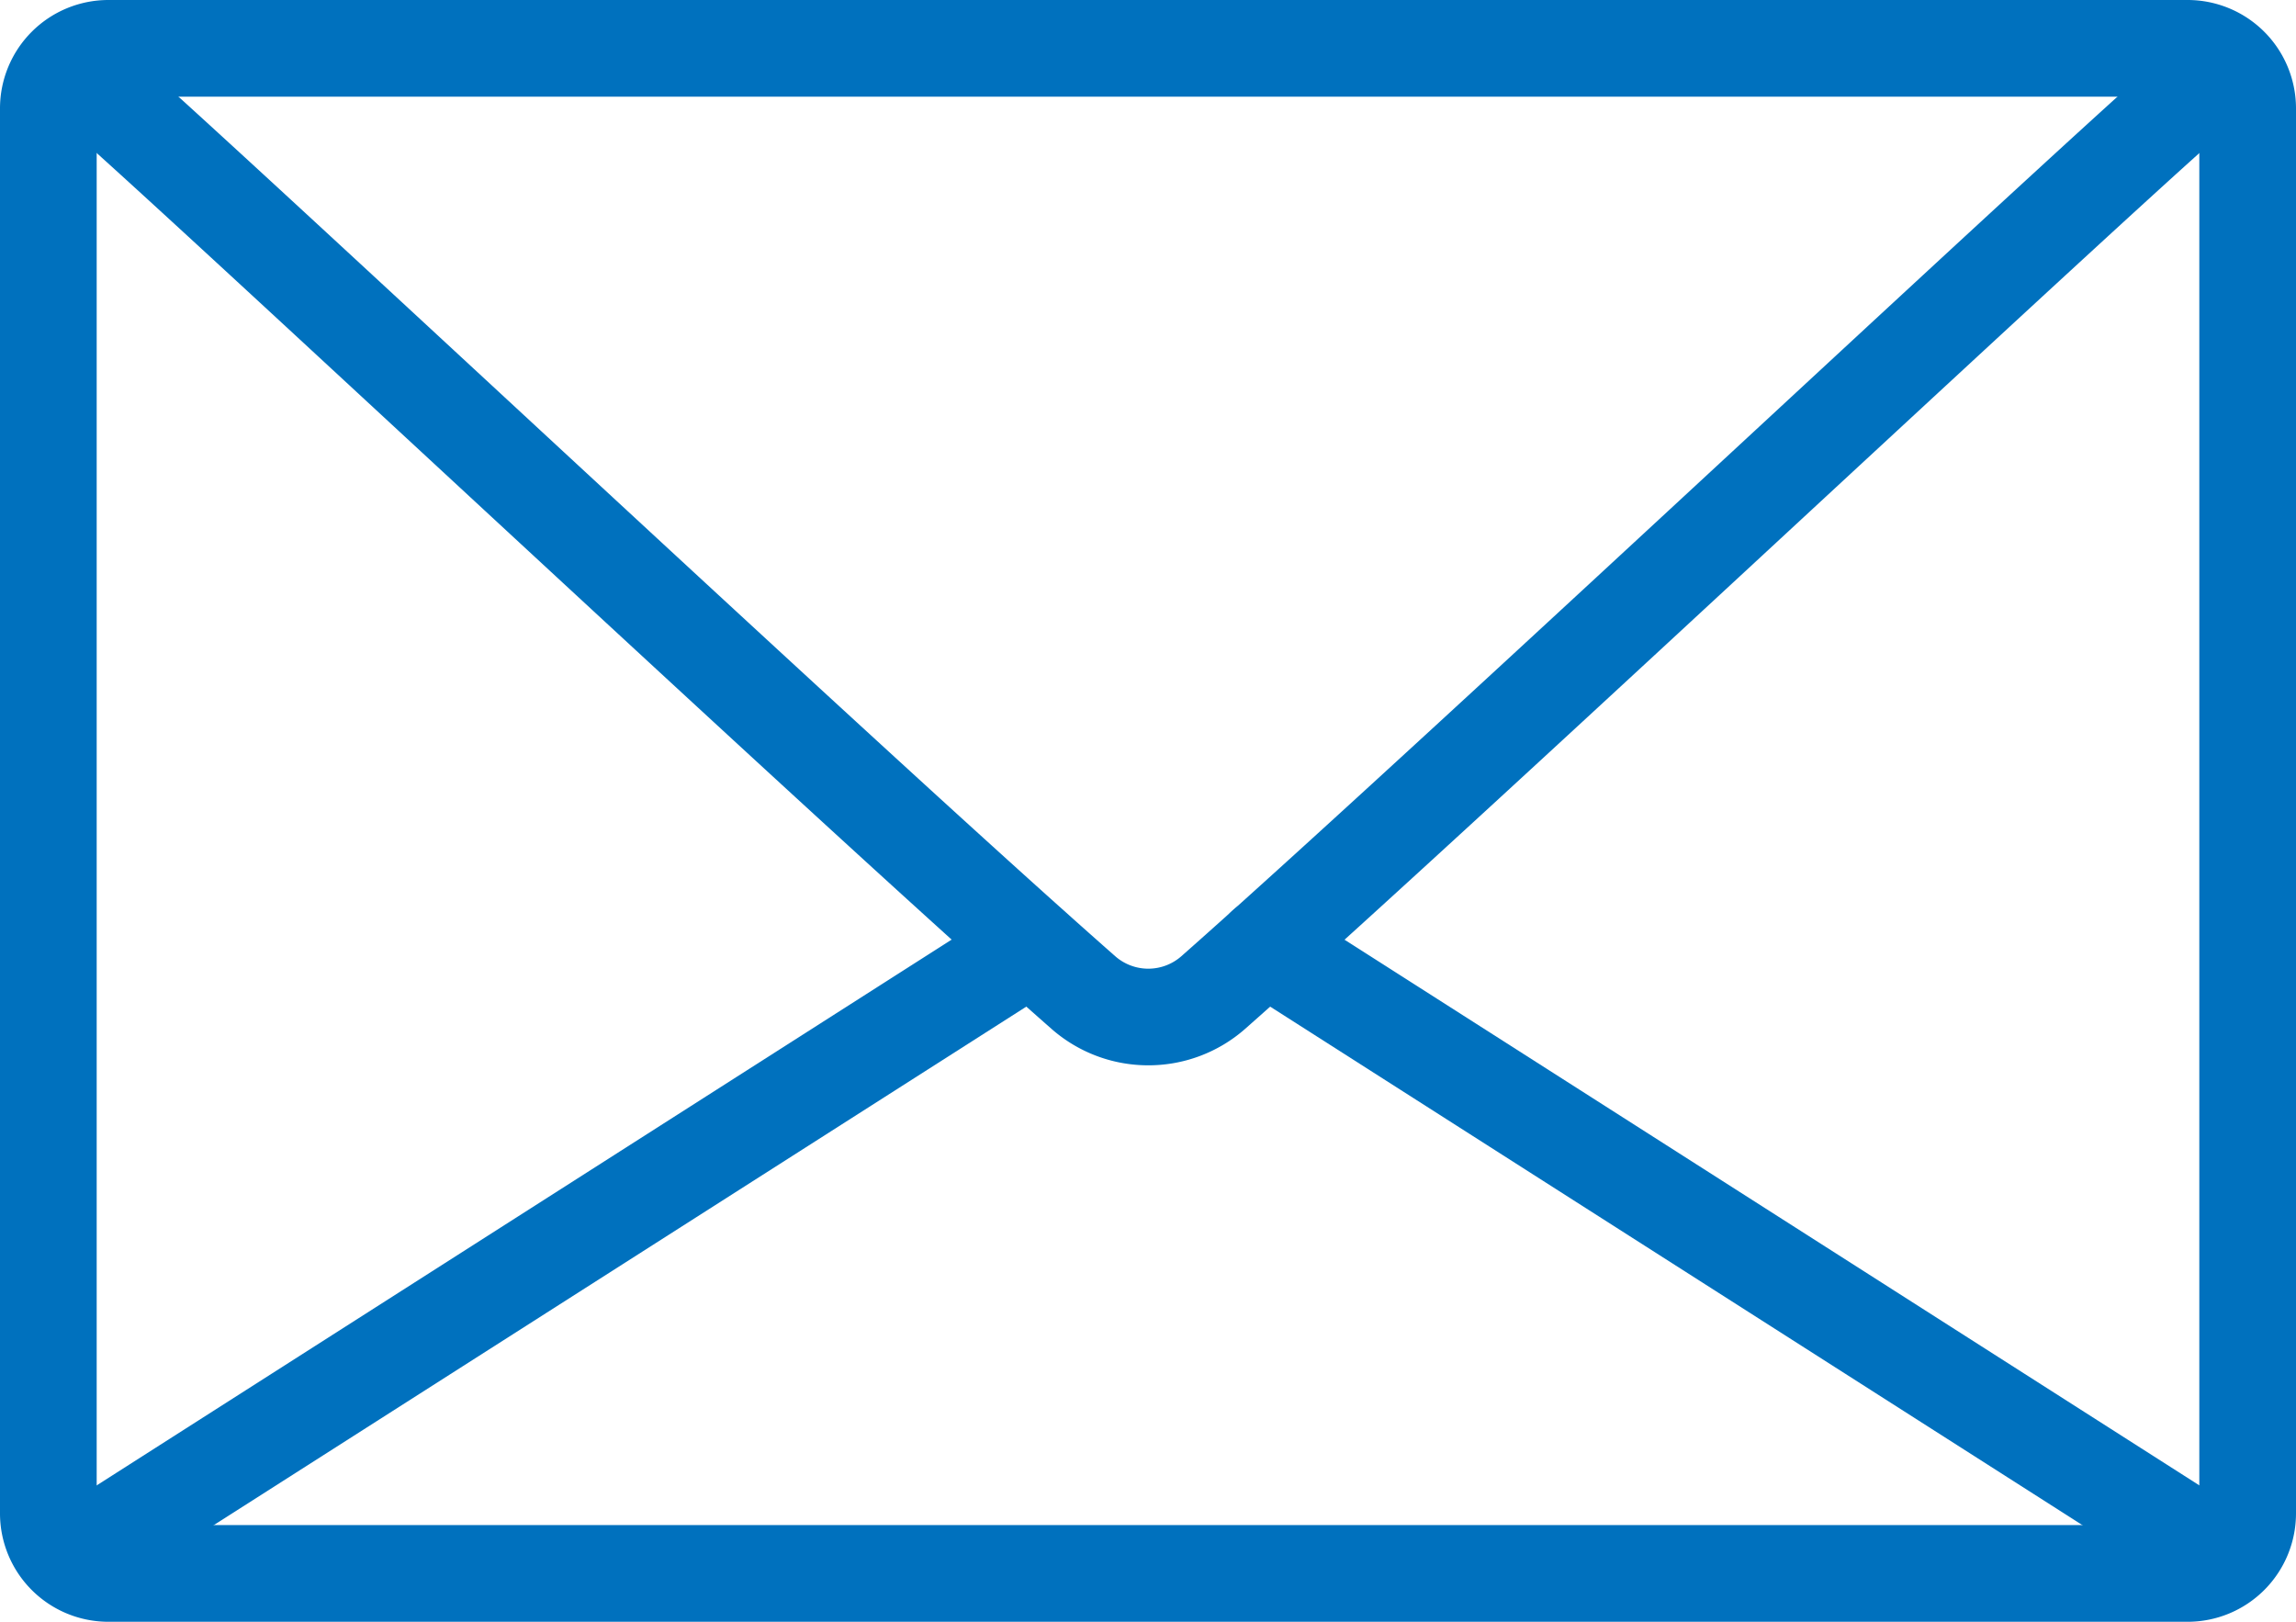
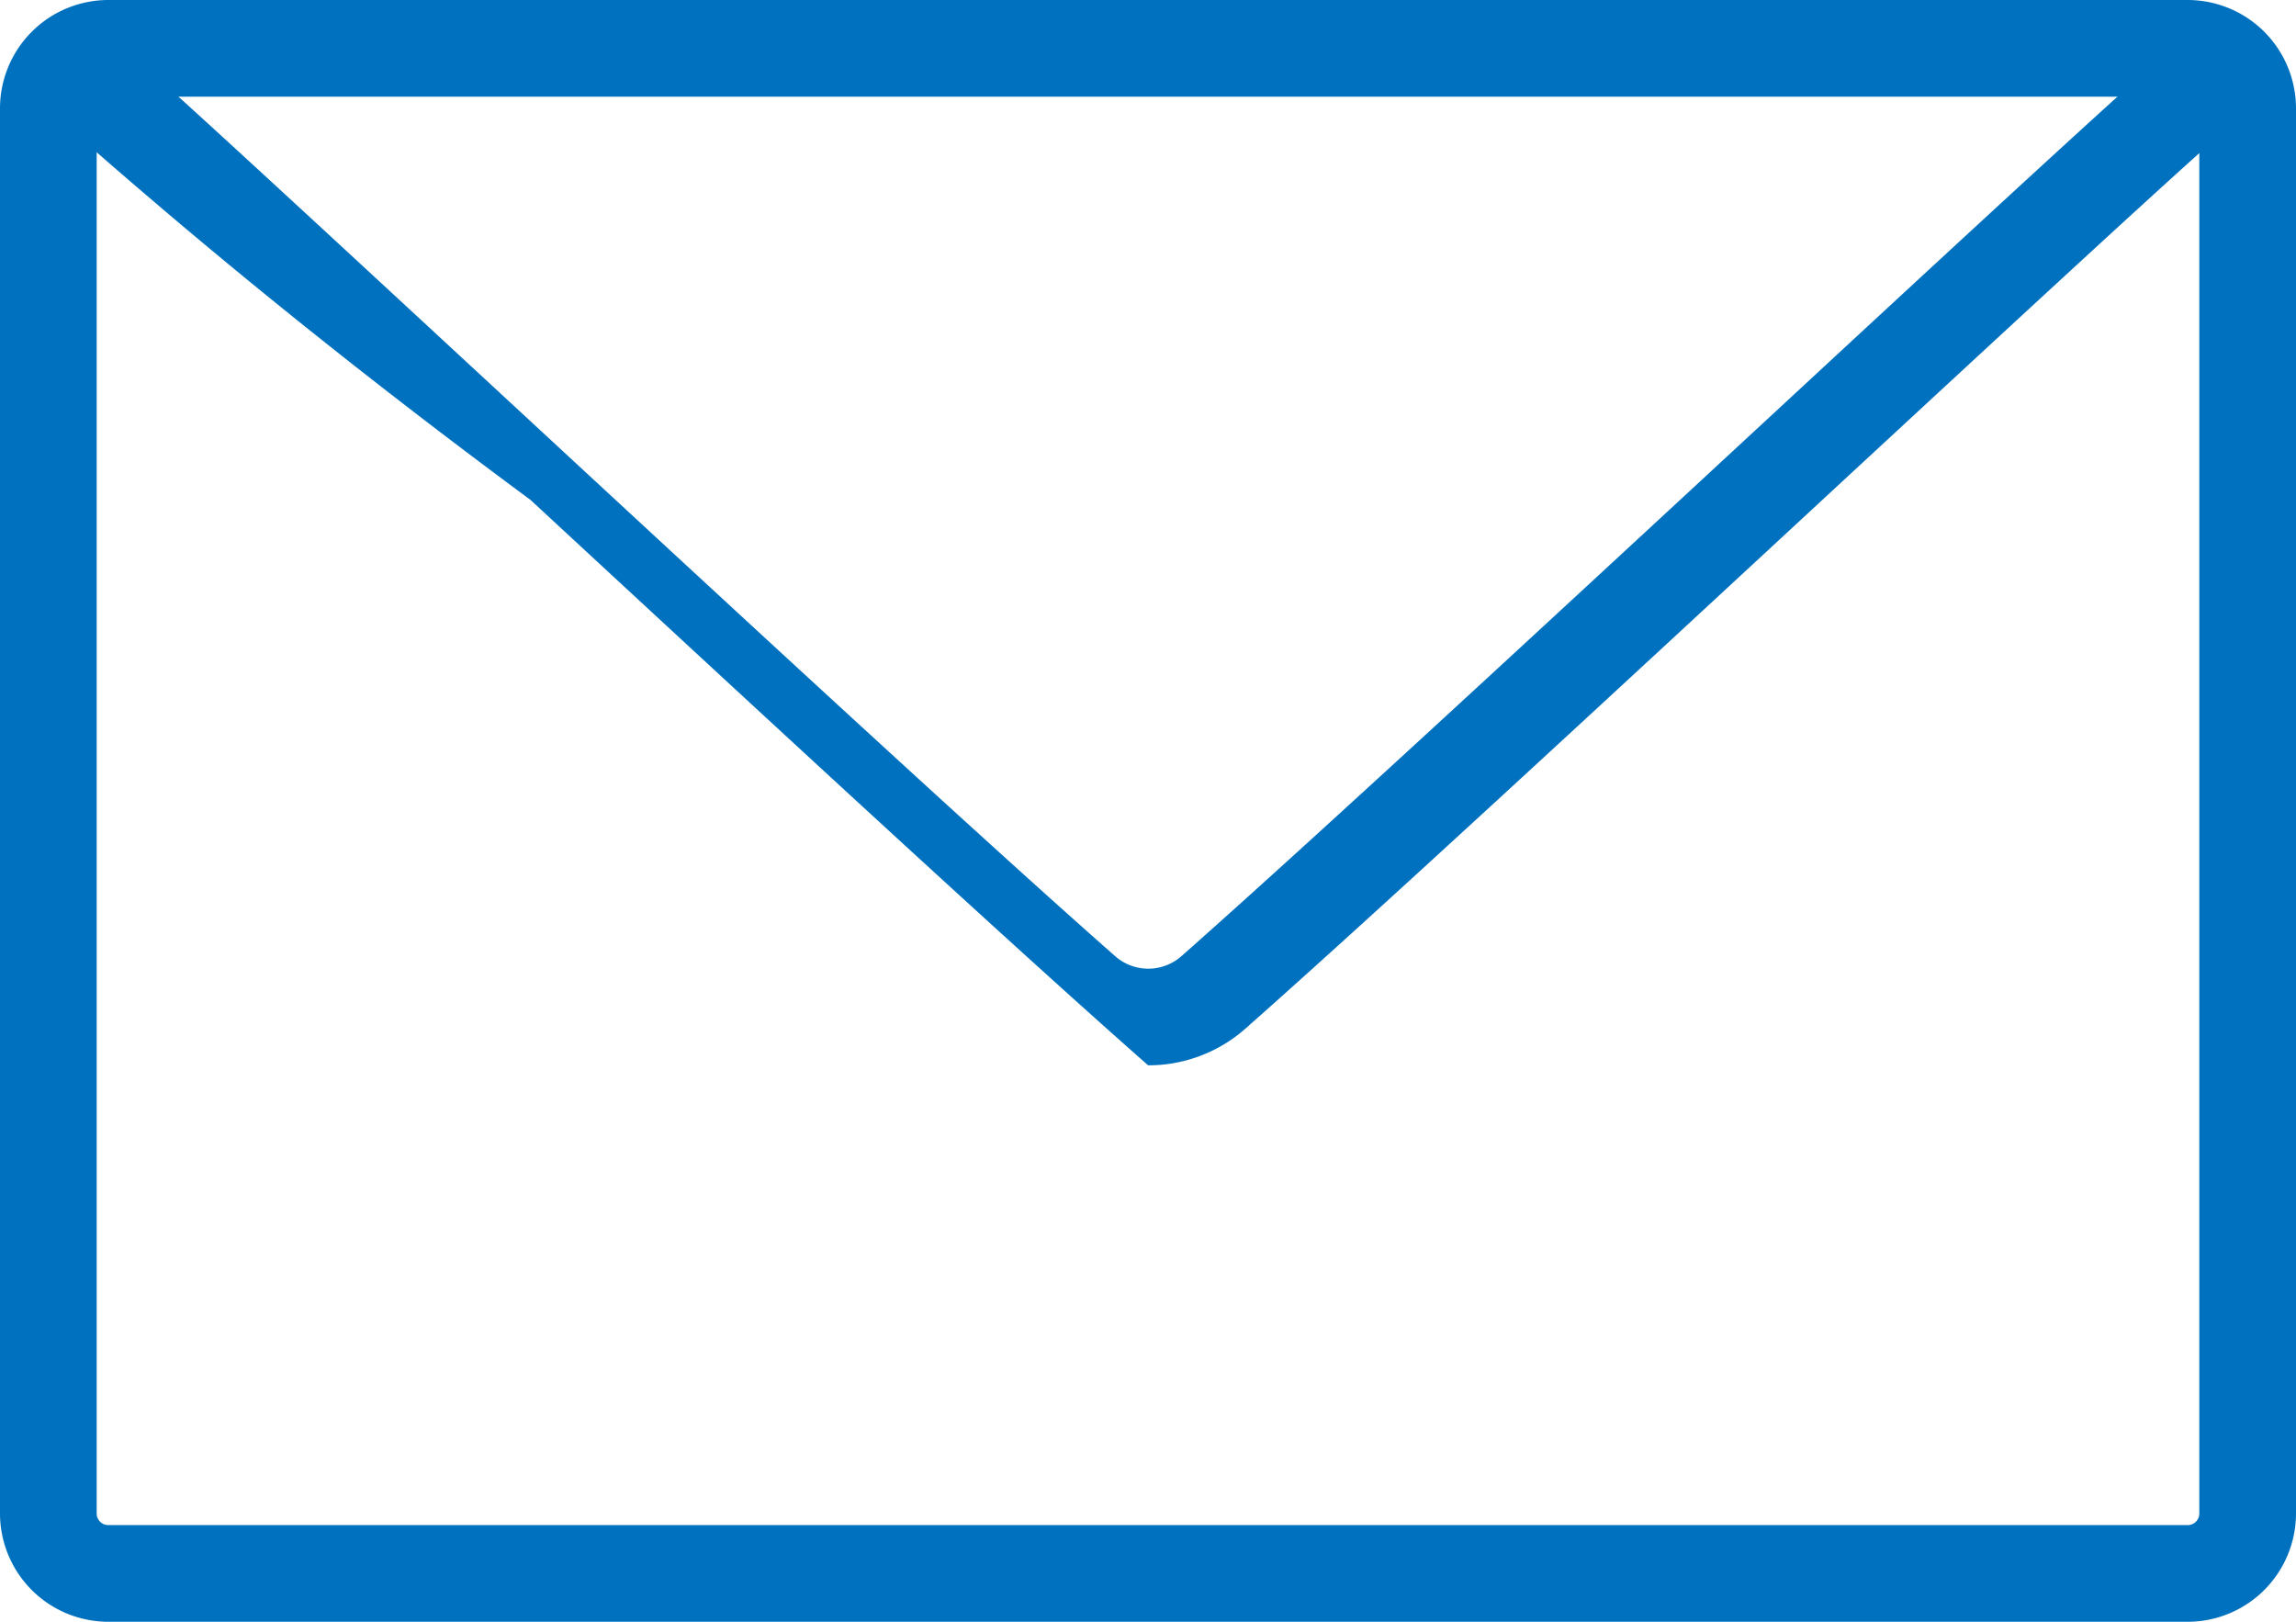
<svg xmlns="http://www.w3.org/2000/svg" width="35.622" height="25.16">
  <g data-name="グループ 388632" fill="#0071be">
-     <path data-name="パス 45" d="M17.813 16.527a2.271 2.271 0 01-1.5-.566c-2.137-1.88-6.092-5.541-9.582-8.771C3.823 4.499 1.312 2.174.758 1.721a.75.75 0 01.951-1.16c.588.482 2.994 2.709 6.04 5.528 3.483 3.224 7.432 6.878 9.554 8.746a.777.777 0 001.025 0c1.979-1.748 5.692-5.185 8.967-8.217 3.181-2.945 5.928-5.488 6.625-6.06a.75.75 0 01.952 1.16c-.663.544-3.526 3.195-6.558 6-3.281 3.038-7 6.481-8.993 8.241a2.269 2.269 0 01-1.508.568z" />
+     <path data-name="パス 45" d="M17.813 16.527c-2.137-1.88-6.092-5.541-9.582-8.771C3.823 4.499 1.312 2.174.758 1.721a.75.75 0 01.951-1.16c.588.482 2.994 2.709 6.04 5.528 3.483 3.224 7.432 6.878 9.554 8.746a.777.777 0 001.025 0c1.979-1.748 5.692-5.185 8.967-8.217 3.181-2.945 5.928-5.488 6.625-6.06a.75.75 0 01.952 1.16c-.663.544-3.526 3.195-6.558 6-3.281 3.038-7 6.481-8.993 8.241a2.269 2.269 0 01-1.508.568z" />
    <g data-name="グループ 21">
-       <path data-name="線 10" d="M34.337 24.818a.746.746 0 01-.4-.118l-14.711-9.39a.75.75 0 01-.232-1.032.75.75 0 011.032-.232l14.711 9.39a.75.75 0 01-.4 1.382z" />
-       <path data-name="線 11" d="M1.286 24.819a.749.749 0 01-.633-.347.75.75 0 01.233-1.036l14.706-9.387a.75.75 0 011.035.232.75.75 0 01-.228 1.032L1.686 24.701a.746.746 0 01-.4.118z" />
-     </g>
+       </g>
    <path data-name="長方形 2" d="M1.68 0h32.262a1.682 1.682 0 011.68 1.68v21.8a1.682 1.682 0 01-1.68 1.68H1.68A1.682 1.682 0 010 23.48V1.68A1.682 1.682 0 011.68 0zm32.262 23.66a.18.18 0 00.18-.18V1.68a.18.18 0 00-.18-.18H1.68a.18.18 0 00-.18.18v21.8a.18.18 0 00.18.18z" />
  </g>
</svg>